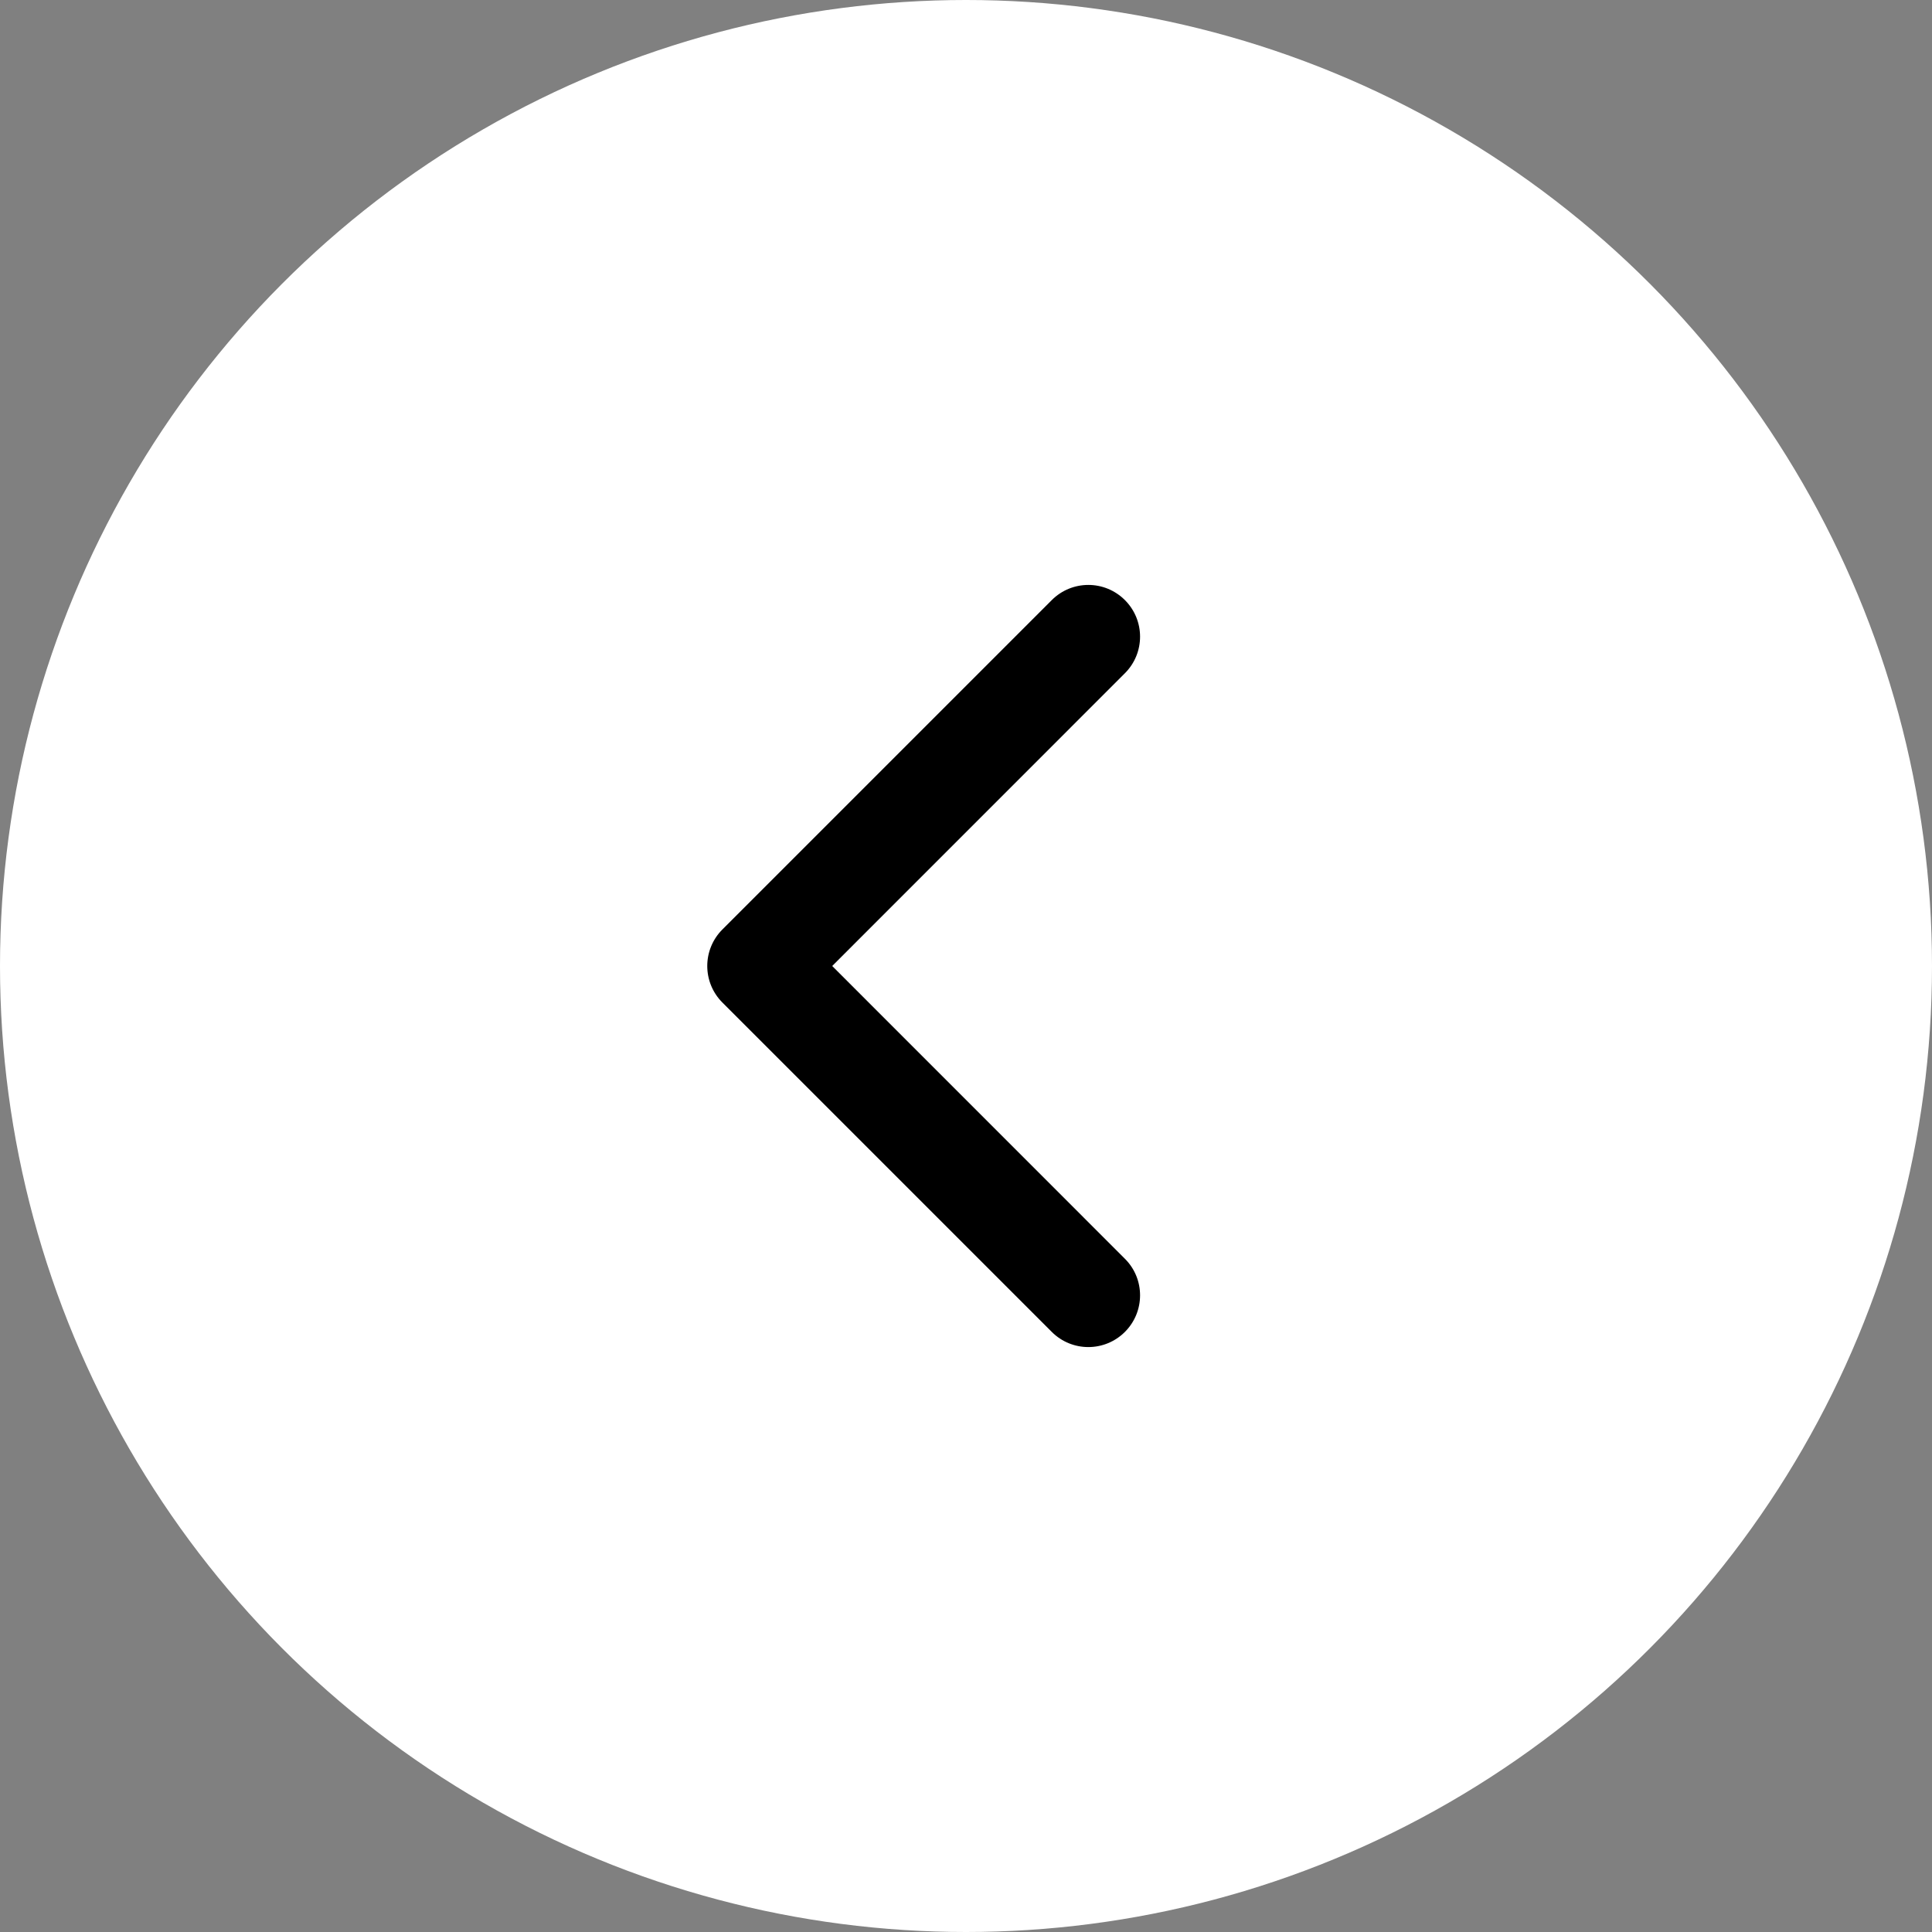
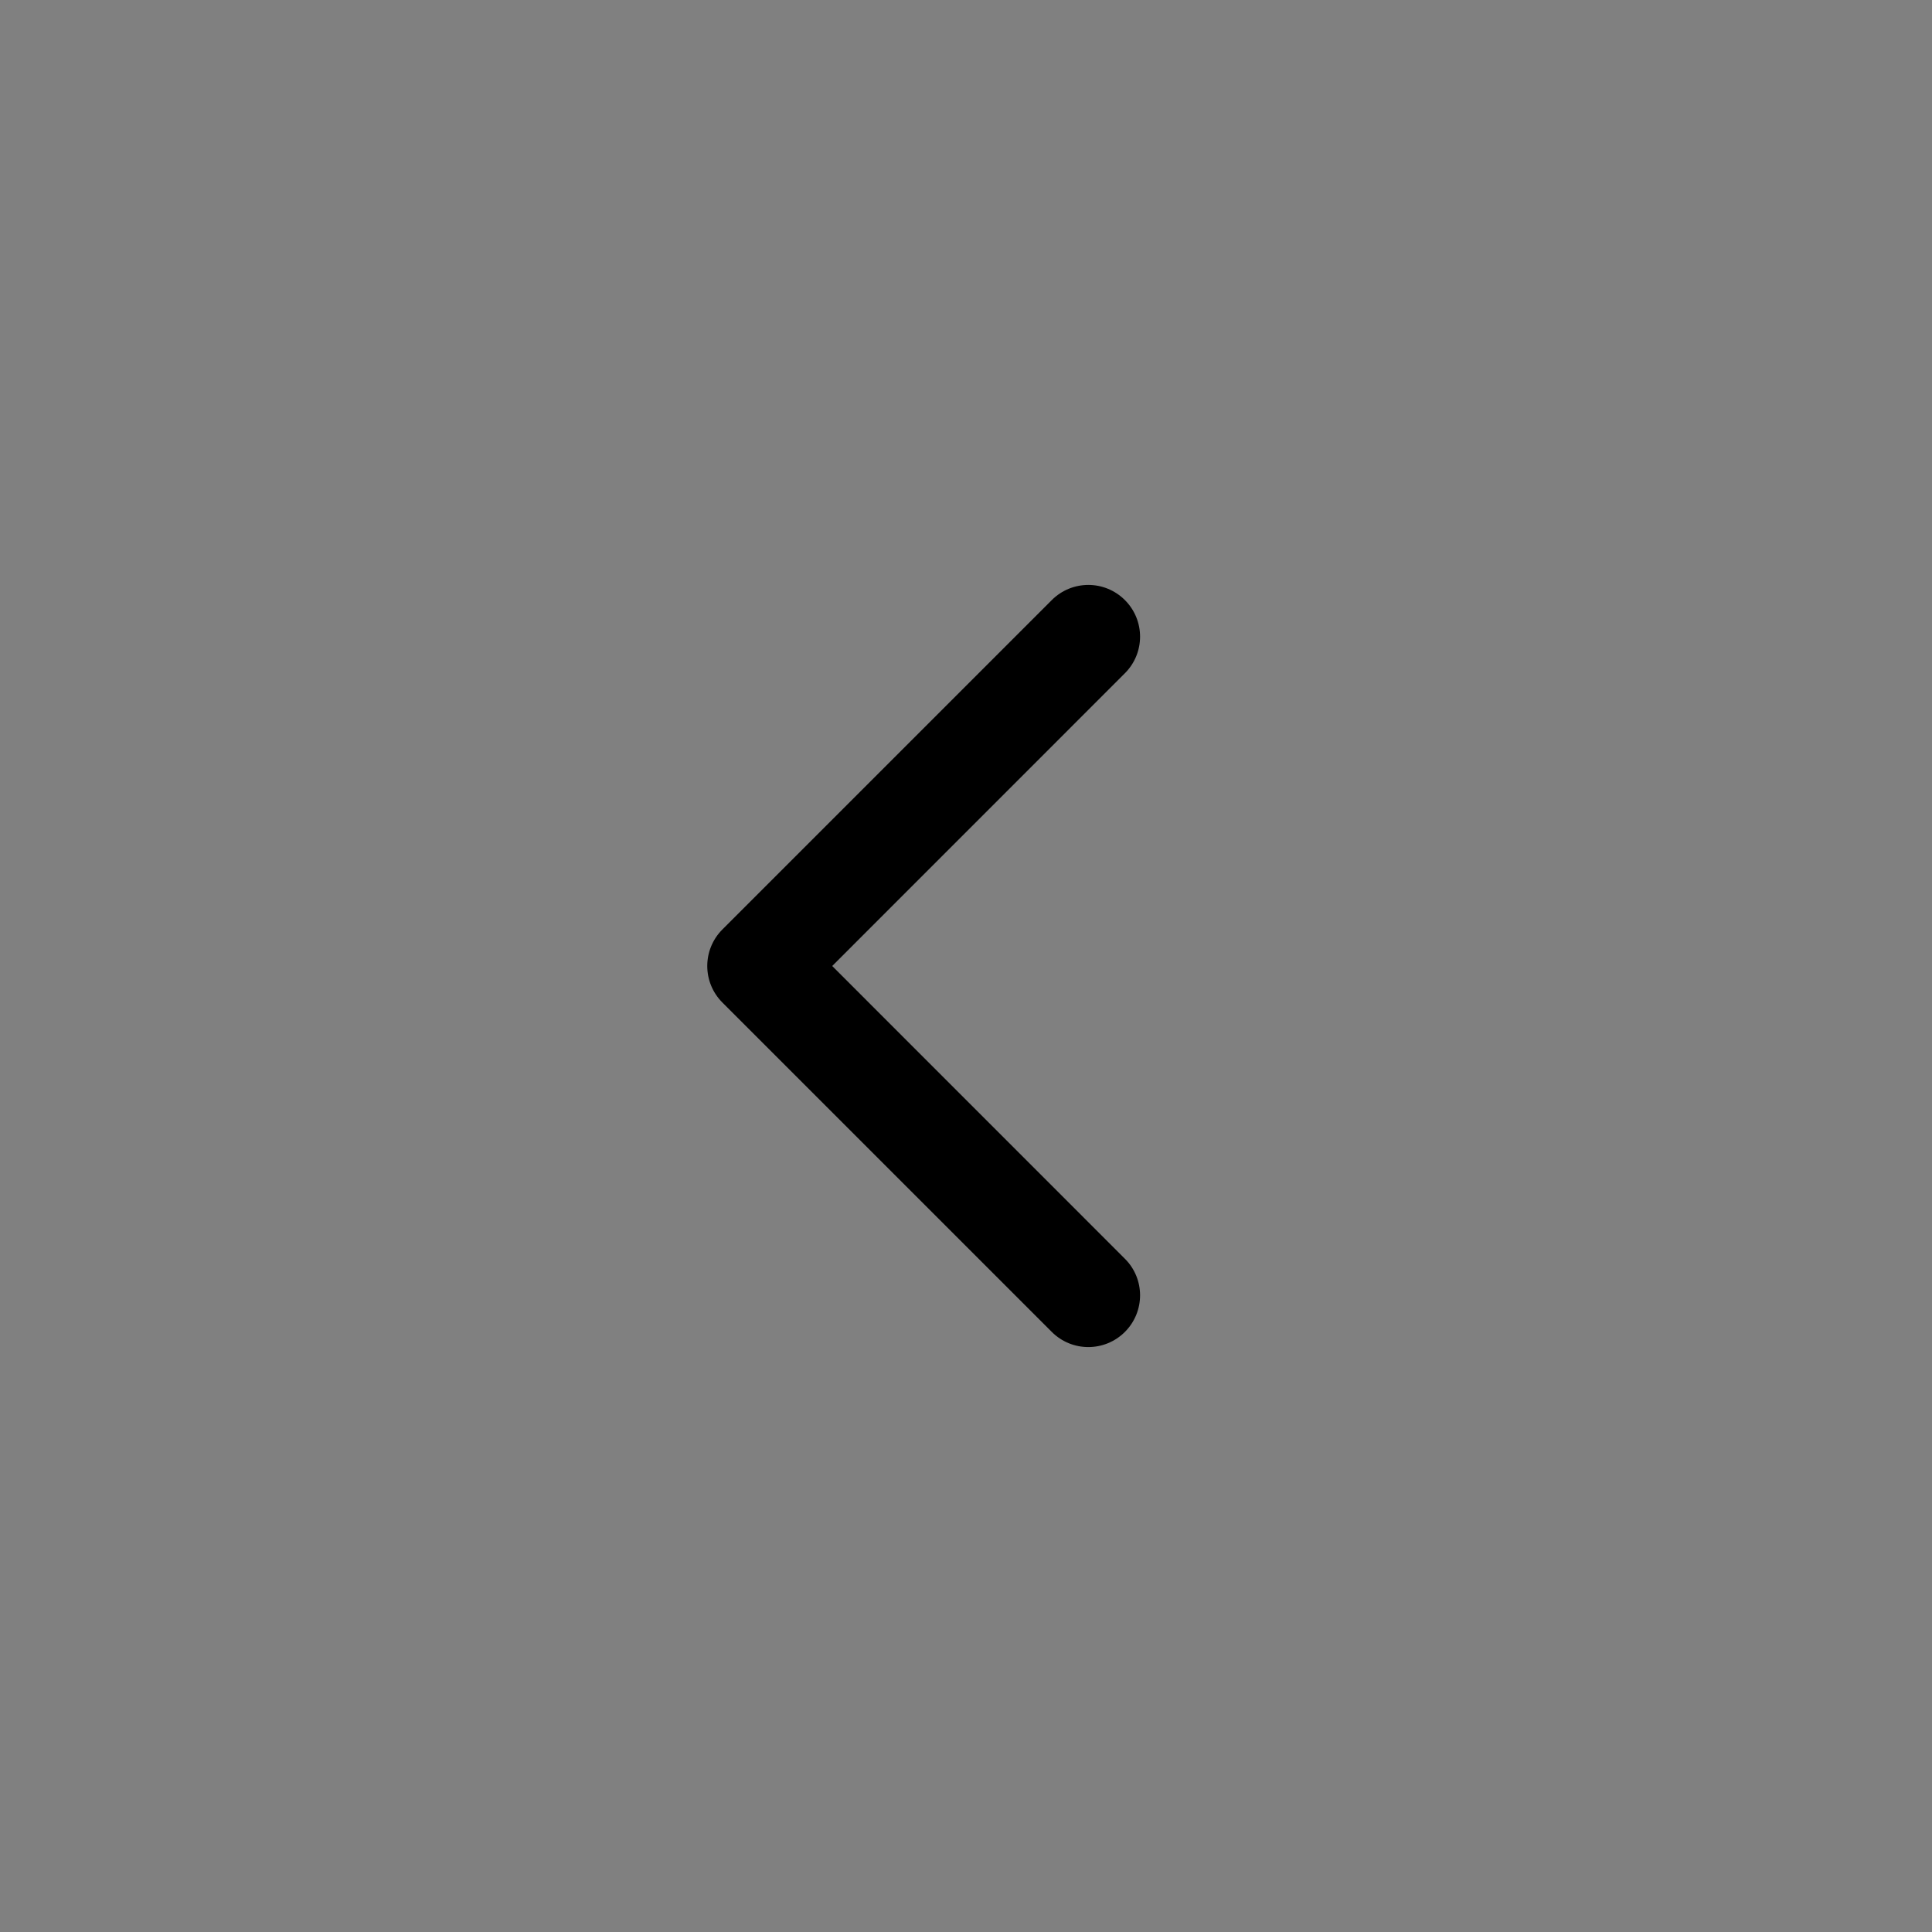
<svg xmlns="http://www.w3.org/2000/svg" width="28" height="28" viewBox="0 0 28 28" fill="none">
  <rect x="0" y="0" width="28" height="28" fill="#808080" stroke="none" />
-   <circle cx="14" cy="14" r="14" fill="white" />
  <path d="M10.47 14.53C10.177 14.237 10.177 13.763 10.47 13.47L15.243 8.697C15.536 8.404 16.01 8.404 16.303 8.697C16.596 8.99 16.596 9.464 16.303 9.757L12.061 14L16.303 18.243C16.596 18.535 16.596 19.01 16.303 19.303C16.01 19.596 15.536 19.596 15.243 19.303L10.47 14.53ZM11 14V14.75H11V14V13.25H11V14Z" fill="black" />
</svg>